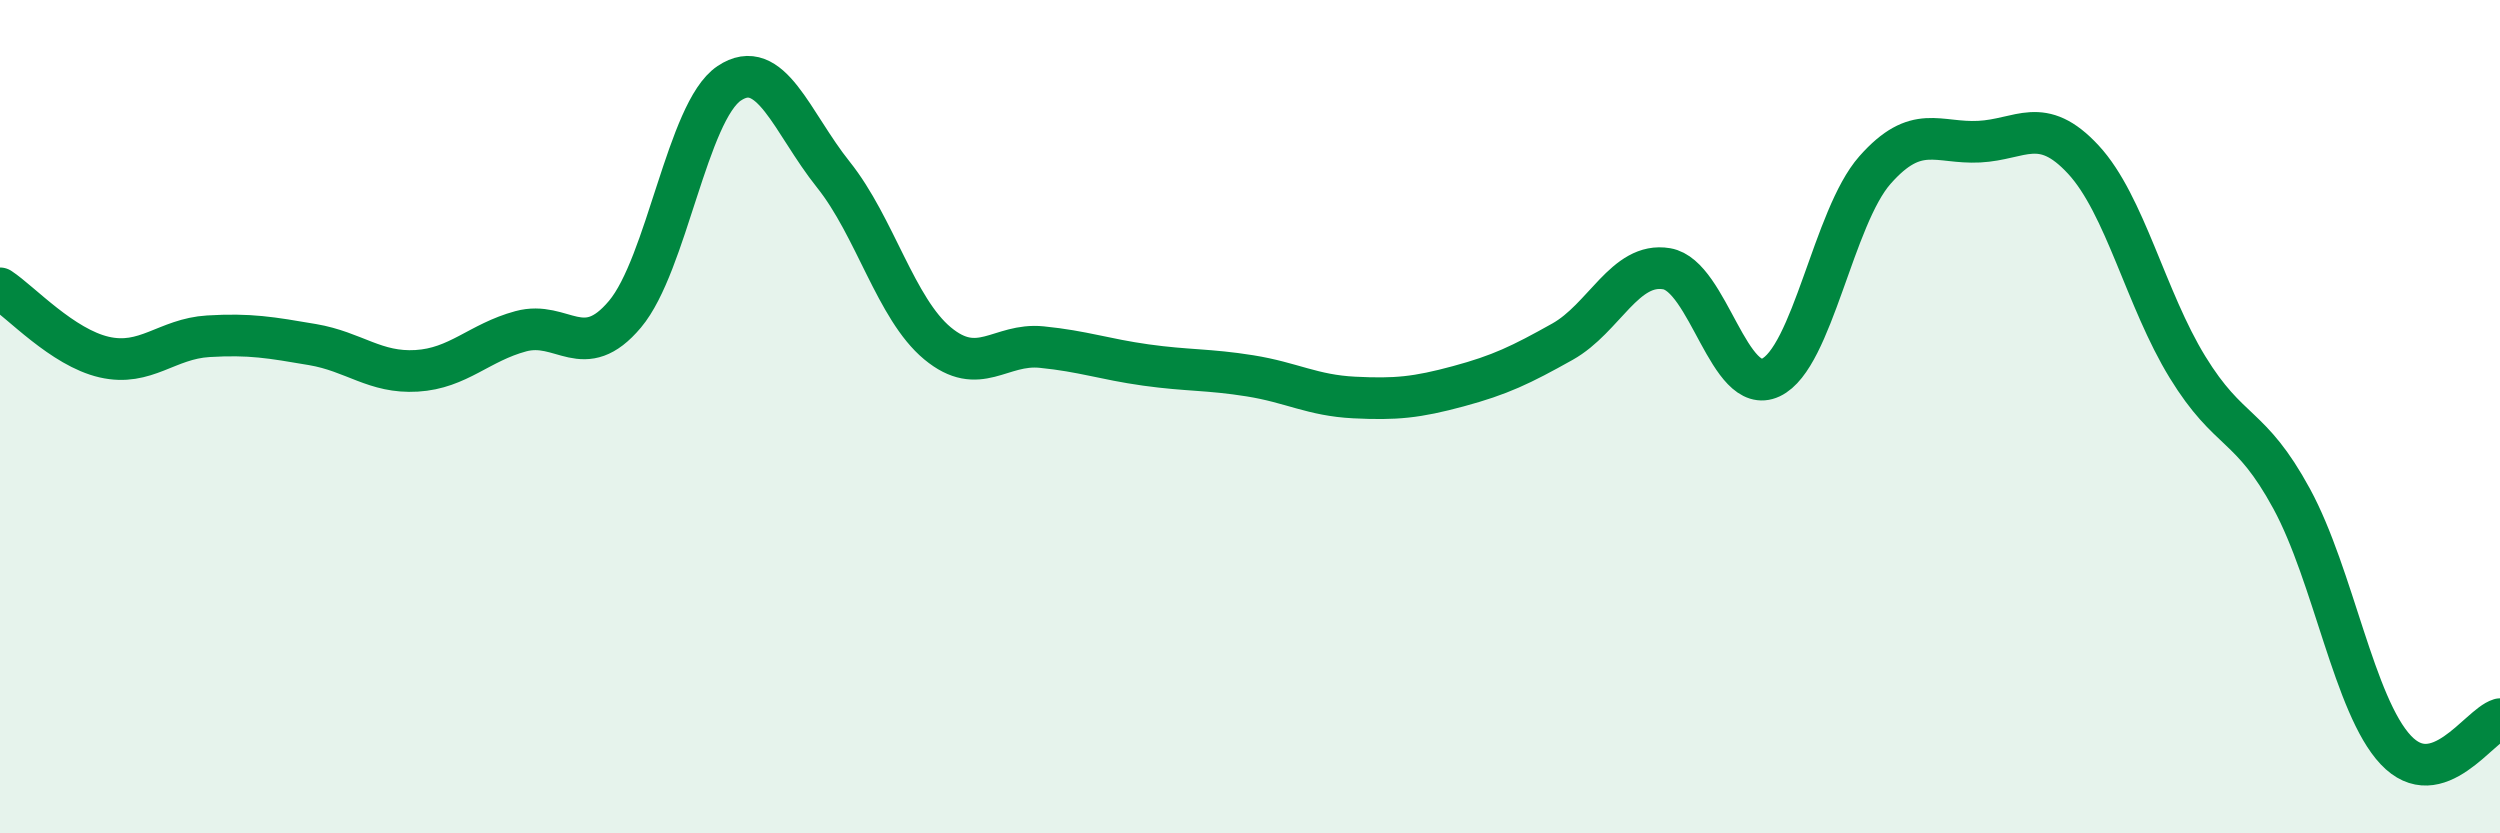
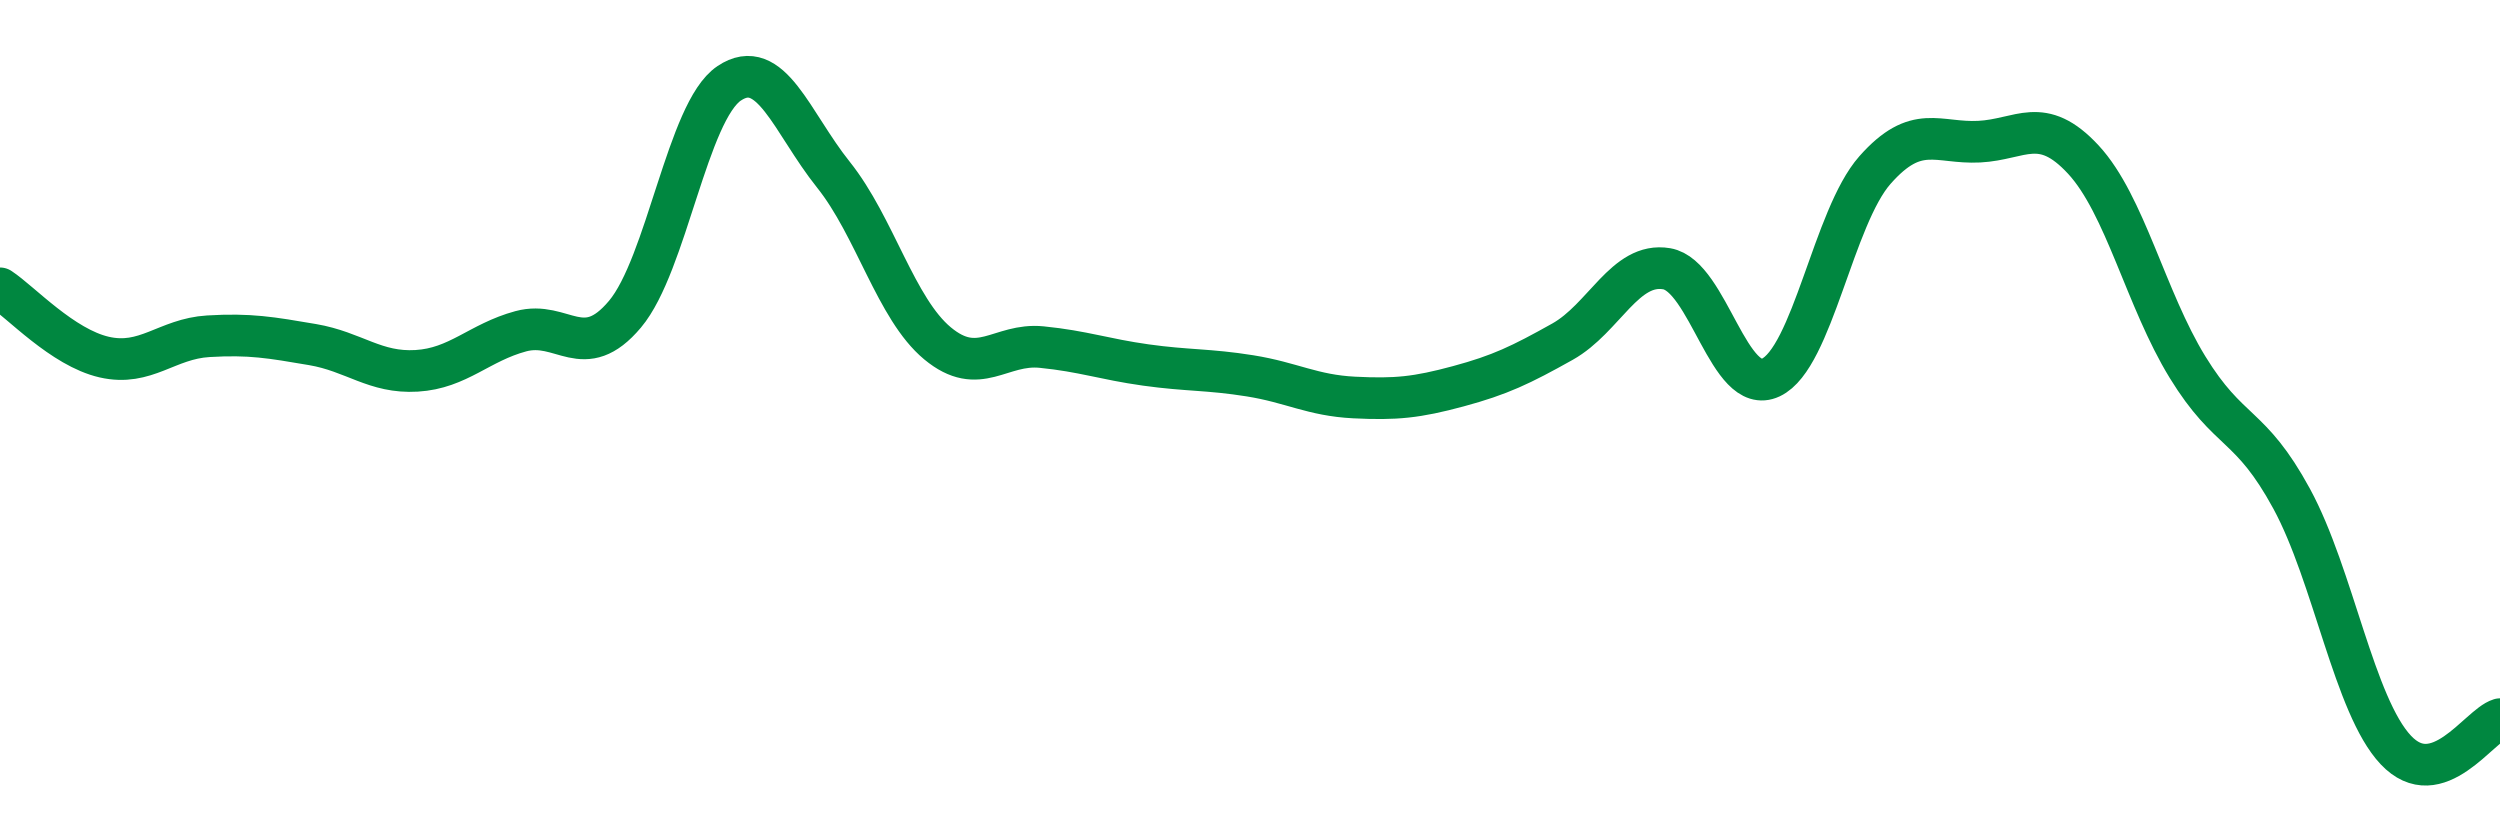
<svg xmlns="http://www.w3.org/2000/svg" width="60" height="20" viewBox="0 0 60 20">
-   <path d="M 0,6.92 C 0.5,7.25 1.5,8.34 2.5,8.57 C 3.5,8.8 4,8.13 5,8.07 C 6,8.01 6.5,8.1 7.5,8.27 C 8.5,8.44 9,8.96 10,8.9 C 11,8.84 11.5,8.22 12.5,7.95 C 13.5,7.68 14,8.73 15,7.54 C 16,6.35 16.5,2.67 17.5,2 C 18.5,1.33 19,2.94 20,4.19 C 21,5.44 21.5,7.41 22.5,8.24 C 23.5,9.07 24,8.23 25,8.33 C 26,8.43 26.5,8.62 27.5,8.76 C 28.5,8.9 29,8.86 30,9.02 C 31,9.18 31.5,9.49 32.5,9.54 C 33.5,9.59 34,9.54 35,9.27 C 36,9 36.5,8.76 37.5,8.2 C 38.5,7.64 39,6.28 40,6.45 C 41,6.62 41.5,9.53 42.5,9.06 C 43.5,8.59 44,5.21 45,4.08 C 46,2.95 46.5,3.45 47.5,3.4 C 48.5,3.35 49,2.75 50,3.83 C 51,4.91 51.5,7.18 52.5,8.81 C 53.5,10.44 54,10.13 55,11.97 C 56,13.81 56.5,16.94 57.5,18 C 58.5,19.06 59.5,17.41 60,17.26L60 20L0 20Z" fill="#008740" opacity="0.1" stroke-linecap="round" stroke-linejoin="round" />
  <path d="M 0,6.92 C 0.5,7.25 1.5,8.34 2.5,8.57 C 3.5,8.8 4,8.13 5,8.07 C 6,8.01 6.5,8.1 7.5,8.27 C 8.5,8.44 9,8.96 10,8.9 C 11,8.84 11.5,8.22 12.5,7.95 C 13.5,7.68 14,8.73 15,7.54 C 16,6.35 16.5,2.67 17.5,2 C 18.5,1.33 19,2.94 20,4.19 C 21,5.44 21.5,7.41 22.5,8.24 C 23.5,9.07 24,8.23 25,8.33 C 26,8.43 26.5,8.62 27.5,8.76 C 28.5,8.9 29,8.86 30,9.02 C 31,9.18 31.5,9.49 32.5,9.54 C 33.5,9.59 34,9.54 35,9.27 C 36,9 36.5,8.76 37.5,8.2 C 38.5,7.64 39,6.28 40,6.45 C 41,6.62 41.5,9.53 42.5,9.06 C 43.5,8.59 44,5.21 45,4.08 C 46,2.95 46.5,3.45 47.5,3.4 C 48.5,3.35 49,2.75 50,3.83 C 51,4.91 51.5,7.18 52.5,8.81 C 53.5,10.44 54,10.13 55,11.97 C 56,13.81 56.5,16.94 57.5,18 C 58.5,19.06 59.5,17.41 60,17.26" stroke="#008740" stroke-width="1" fill="none" stroke-linecap="round" stroke-linejoin="round" />
</svg>